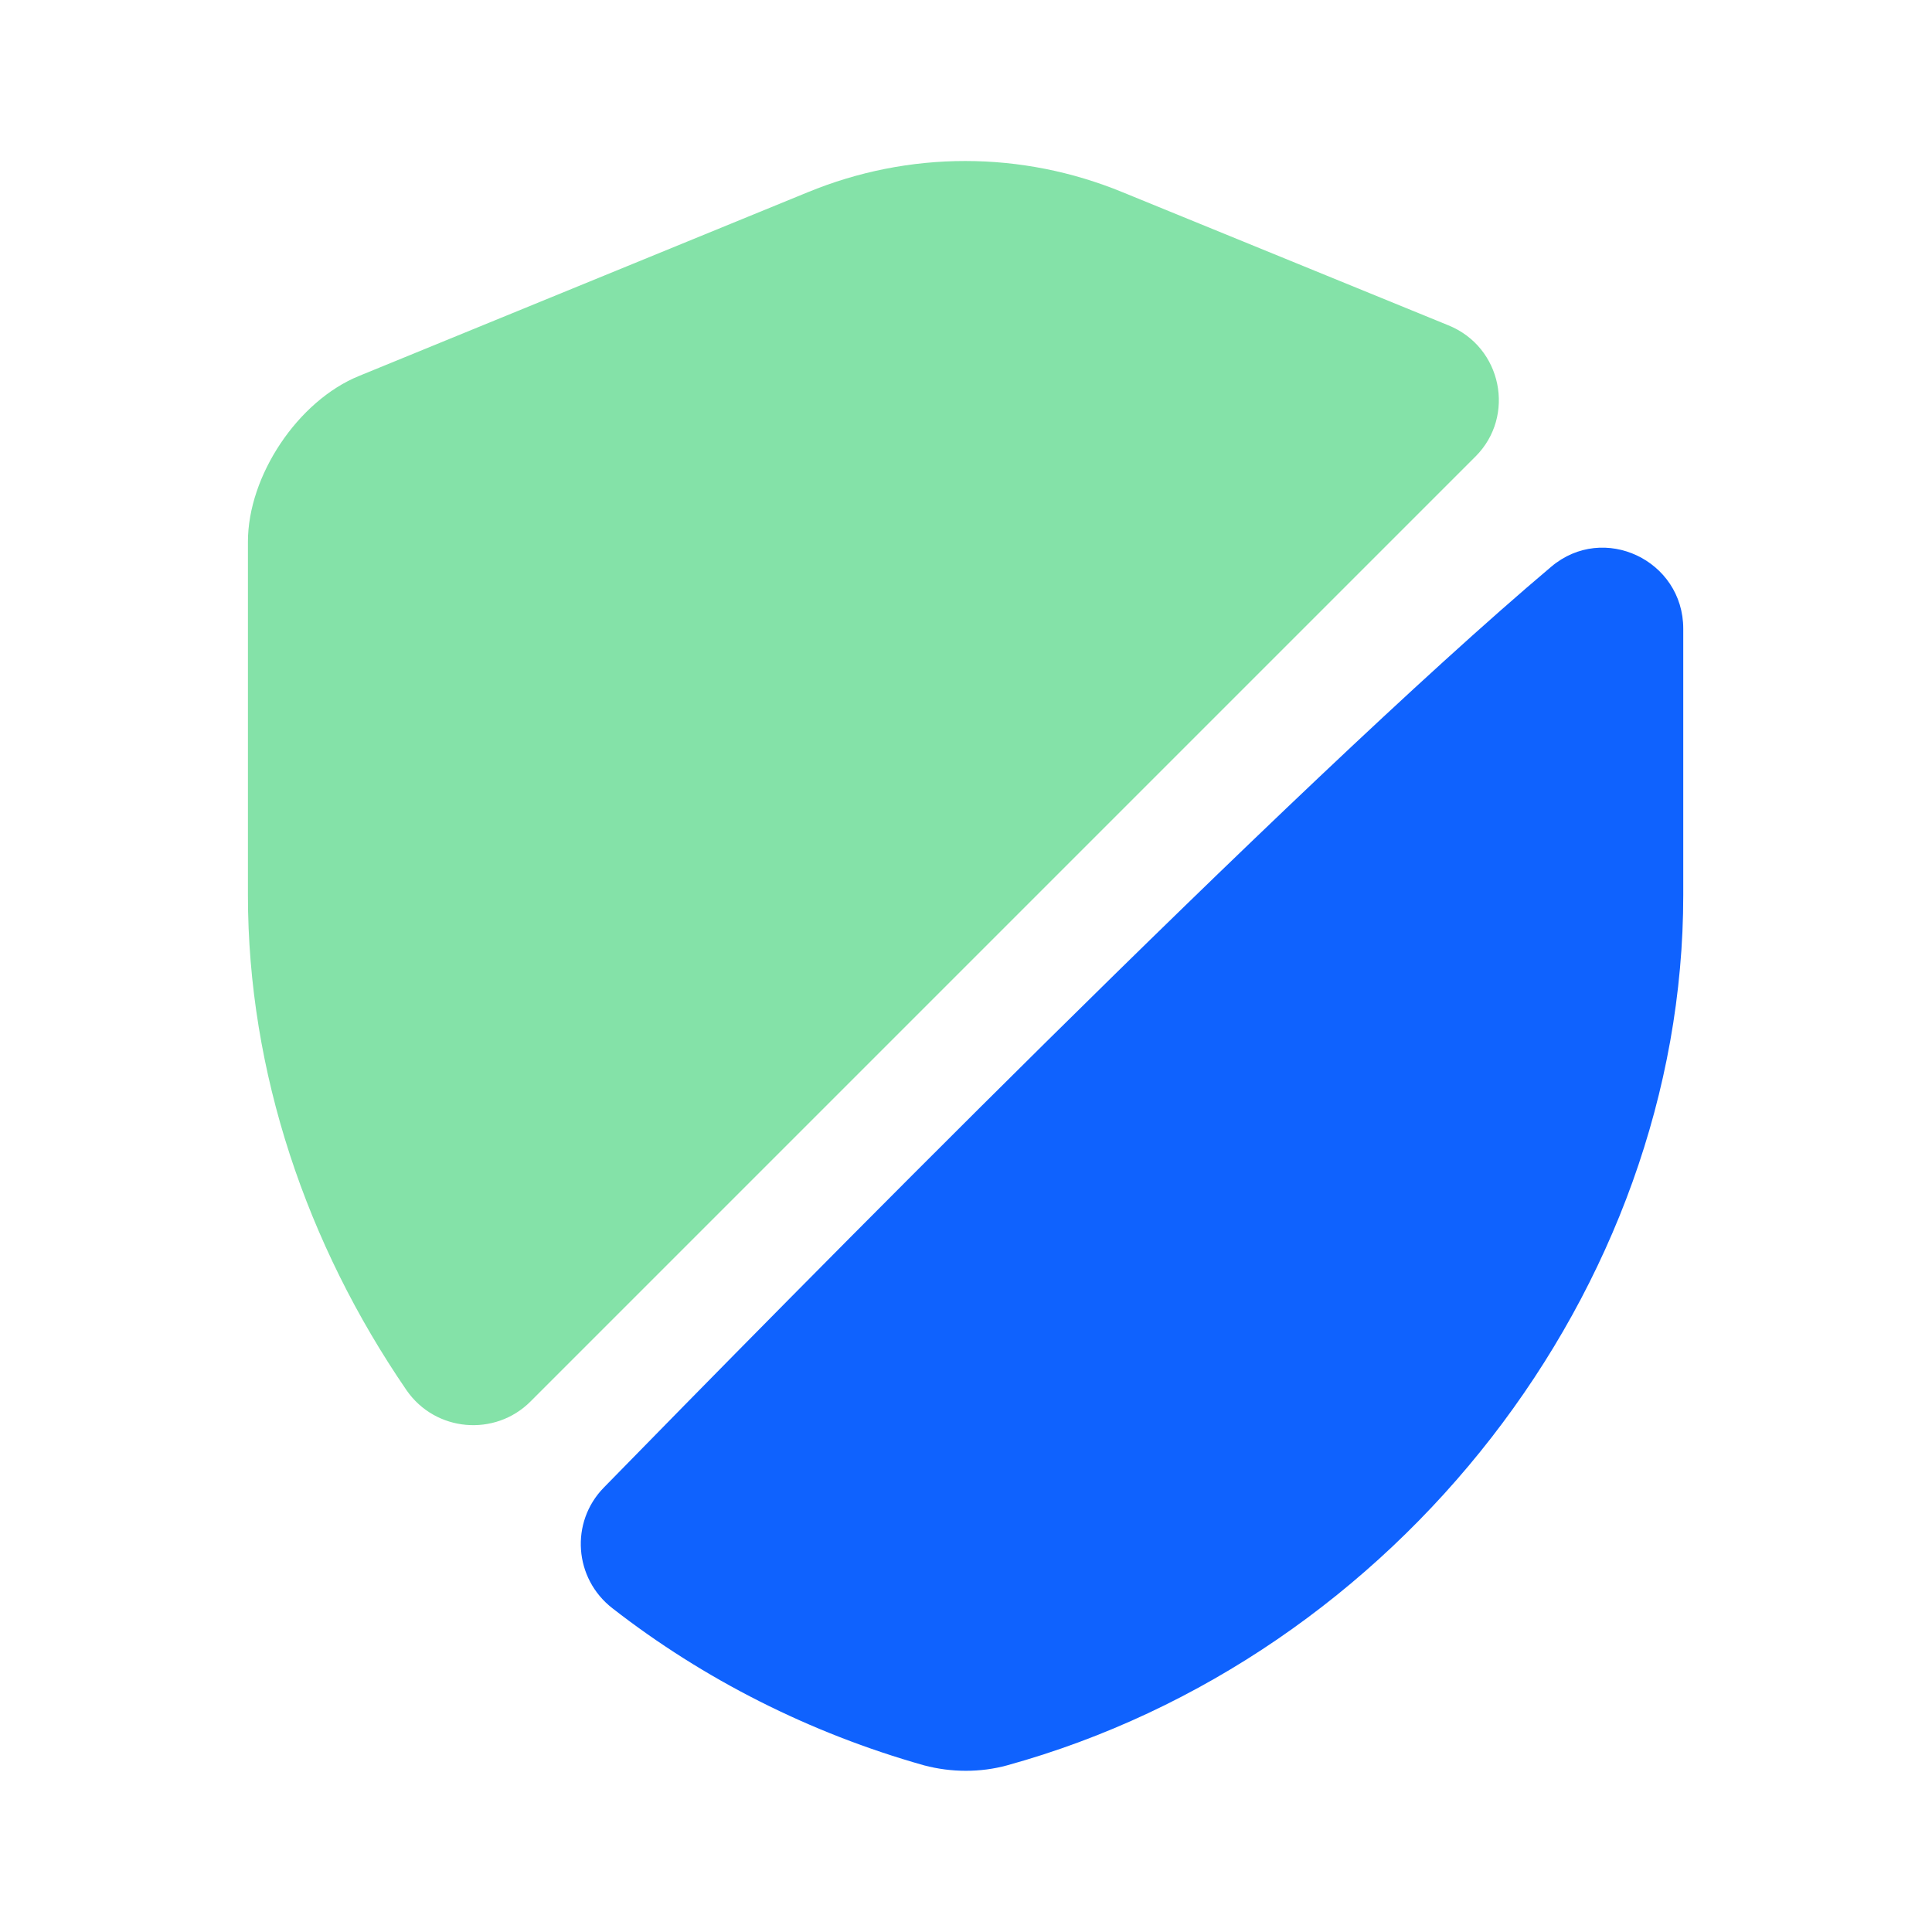
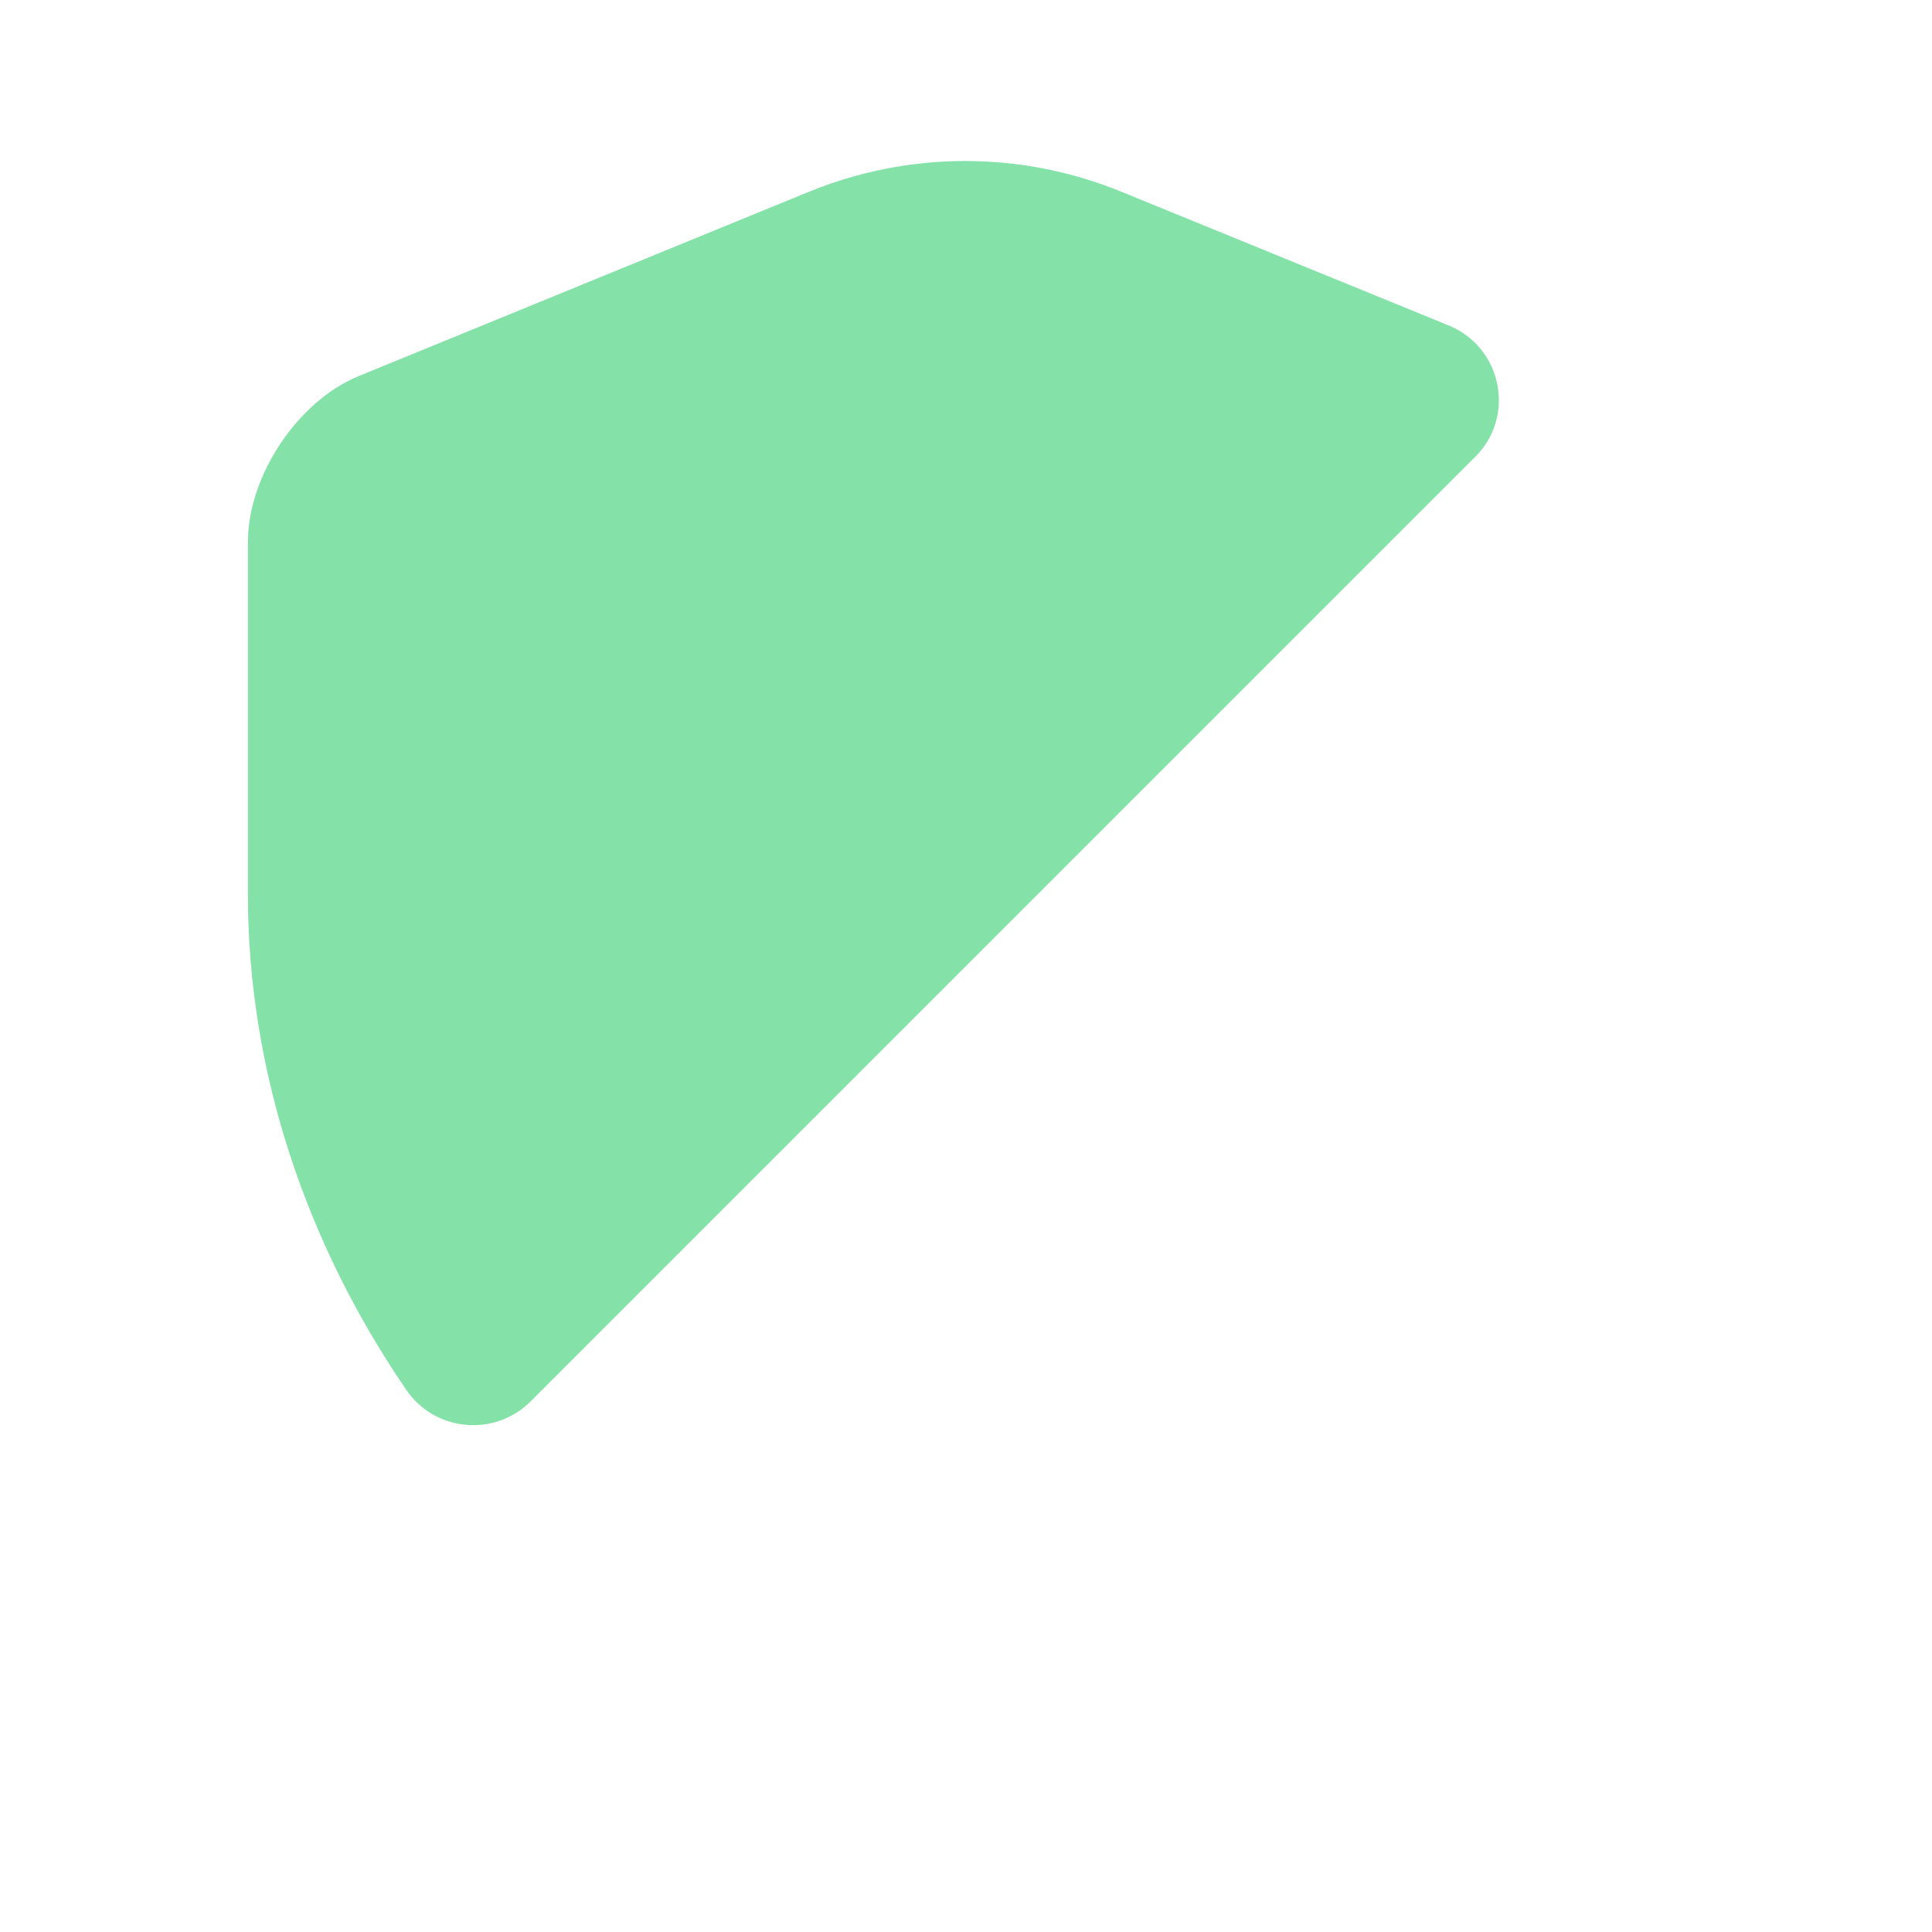
<svg xmlns="http://www.w3.org/2000/svg" width="64" height="64" viewBox="0 0 64 64" fill="none">
  <path d="M48.88 15.12L17.573 46.427C16.4 47.6 14.427 47.44 13.467 46.053C10.16 41.227 8.213 35.52 8.213 29.653V17.947C8.213 15.76 9.867 13.28 11.893 12.454L26.747 6.373C30.107 4.987 33.84 4.987 37.2 6.373L47.973 10.774C49.76 11.493 50.213 13.787 48.88 15.12Z" fill="#84E2A8" />
-   <path d="M51.387 18.773C53.12 17.307 55.76 18.56 55.76 20.827V29.653C55.76 42.693 46.293 54.907 33.36 58.48C32.48 58.72 31.52 58.72 30.613 58.48C26.827 57.413 23.307 55.627 20.293 53.28C19.013 52.293 18.88 50.427 20 49.28C25.813 43.333 42.827 26 51.387 18.773Z" fill="#0F62FE" />
</svg>